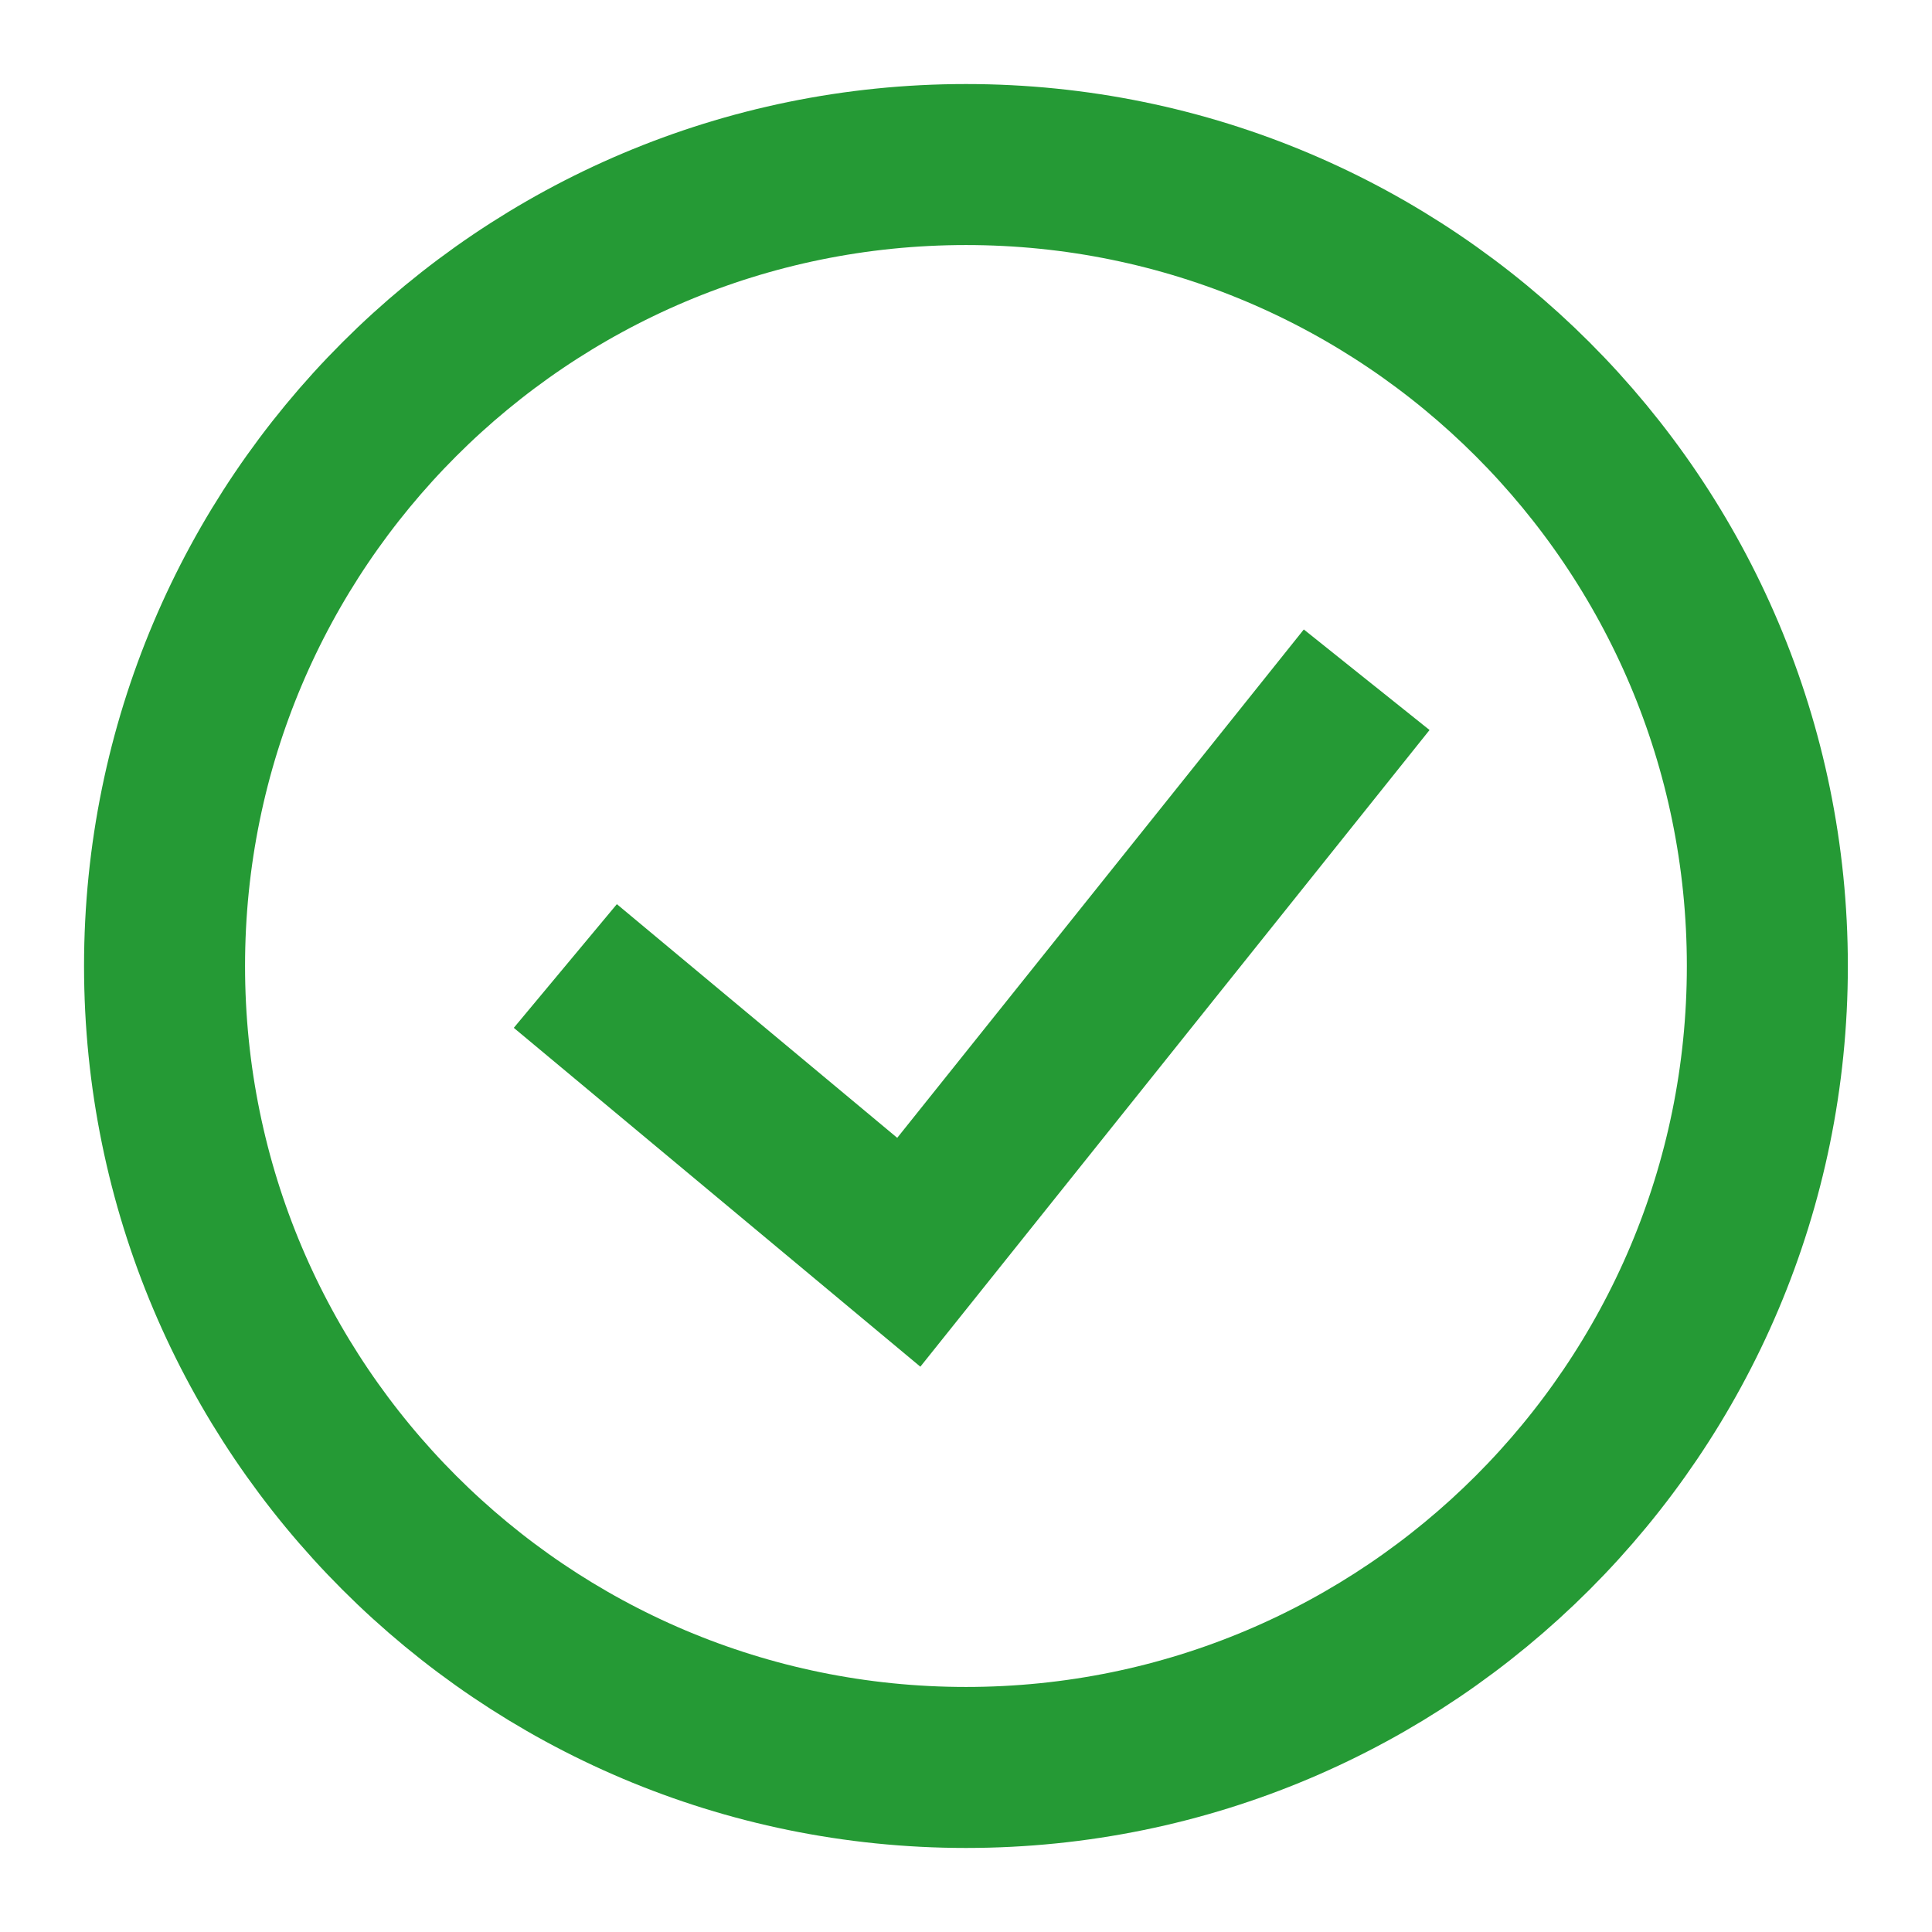
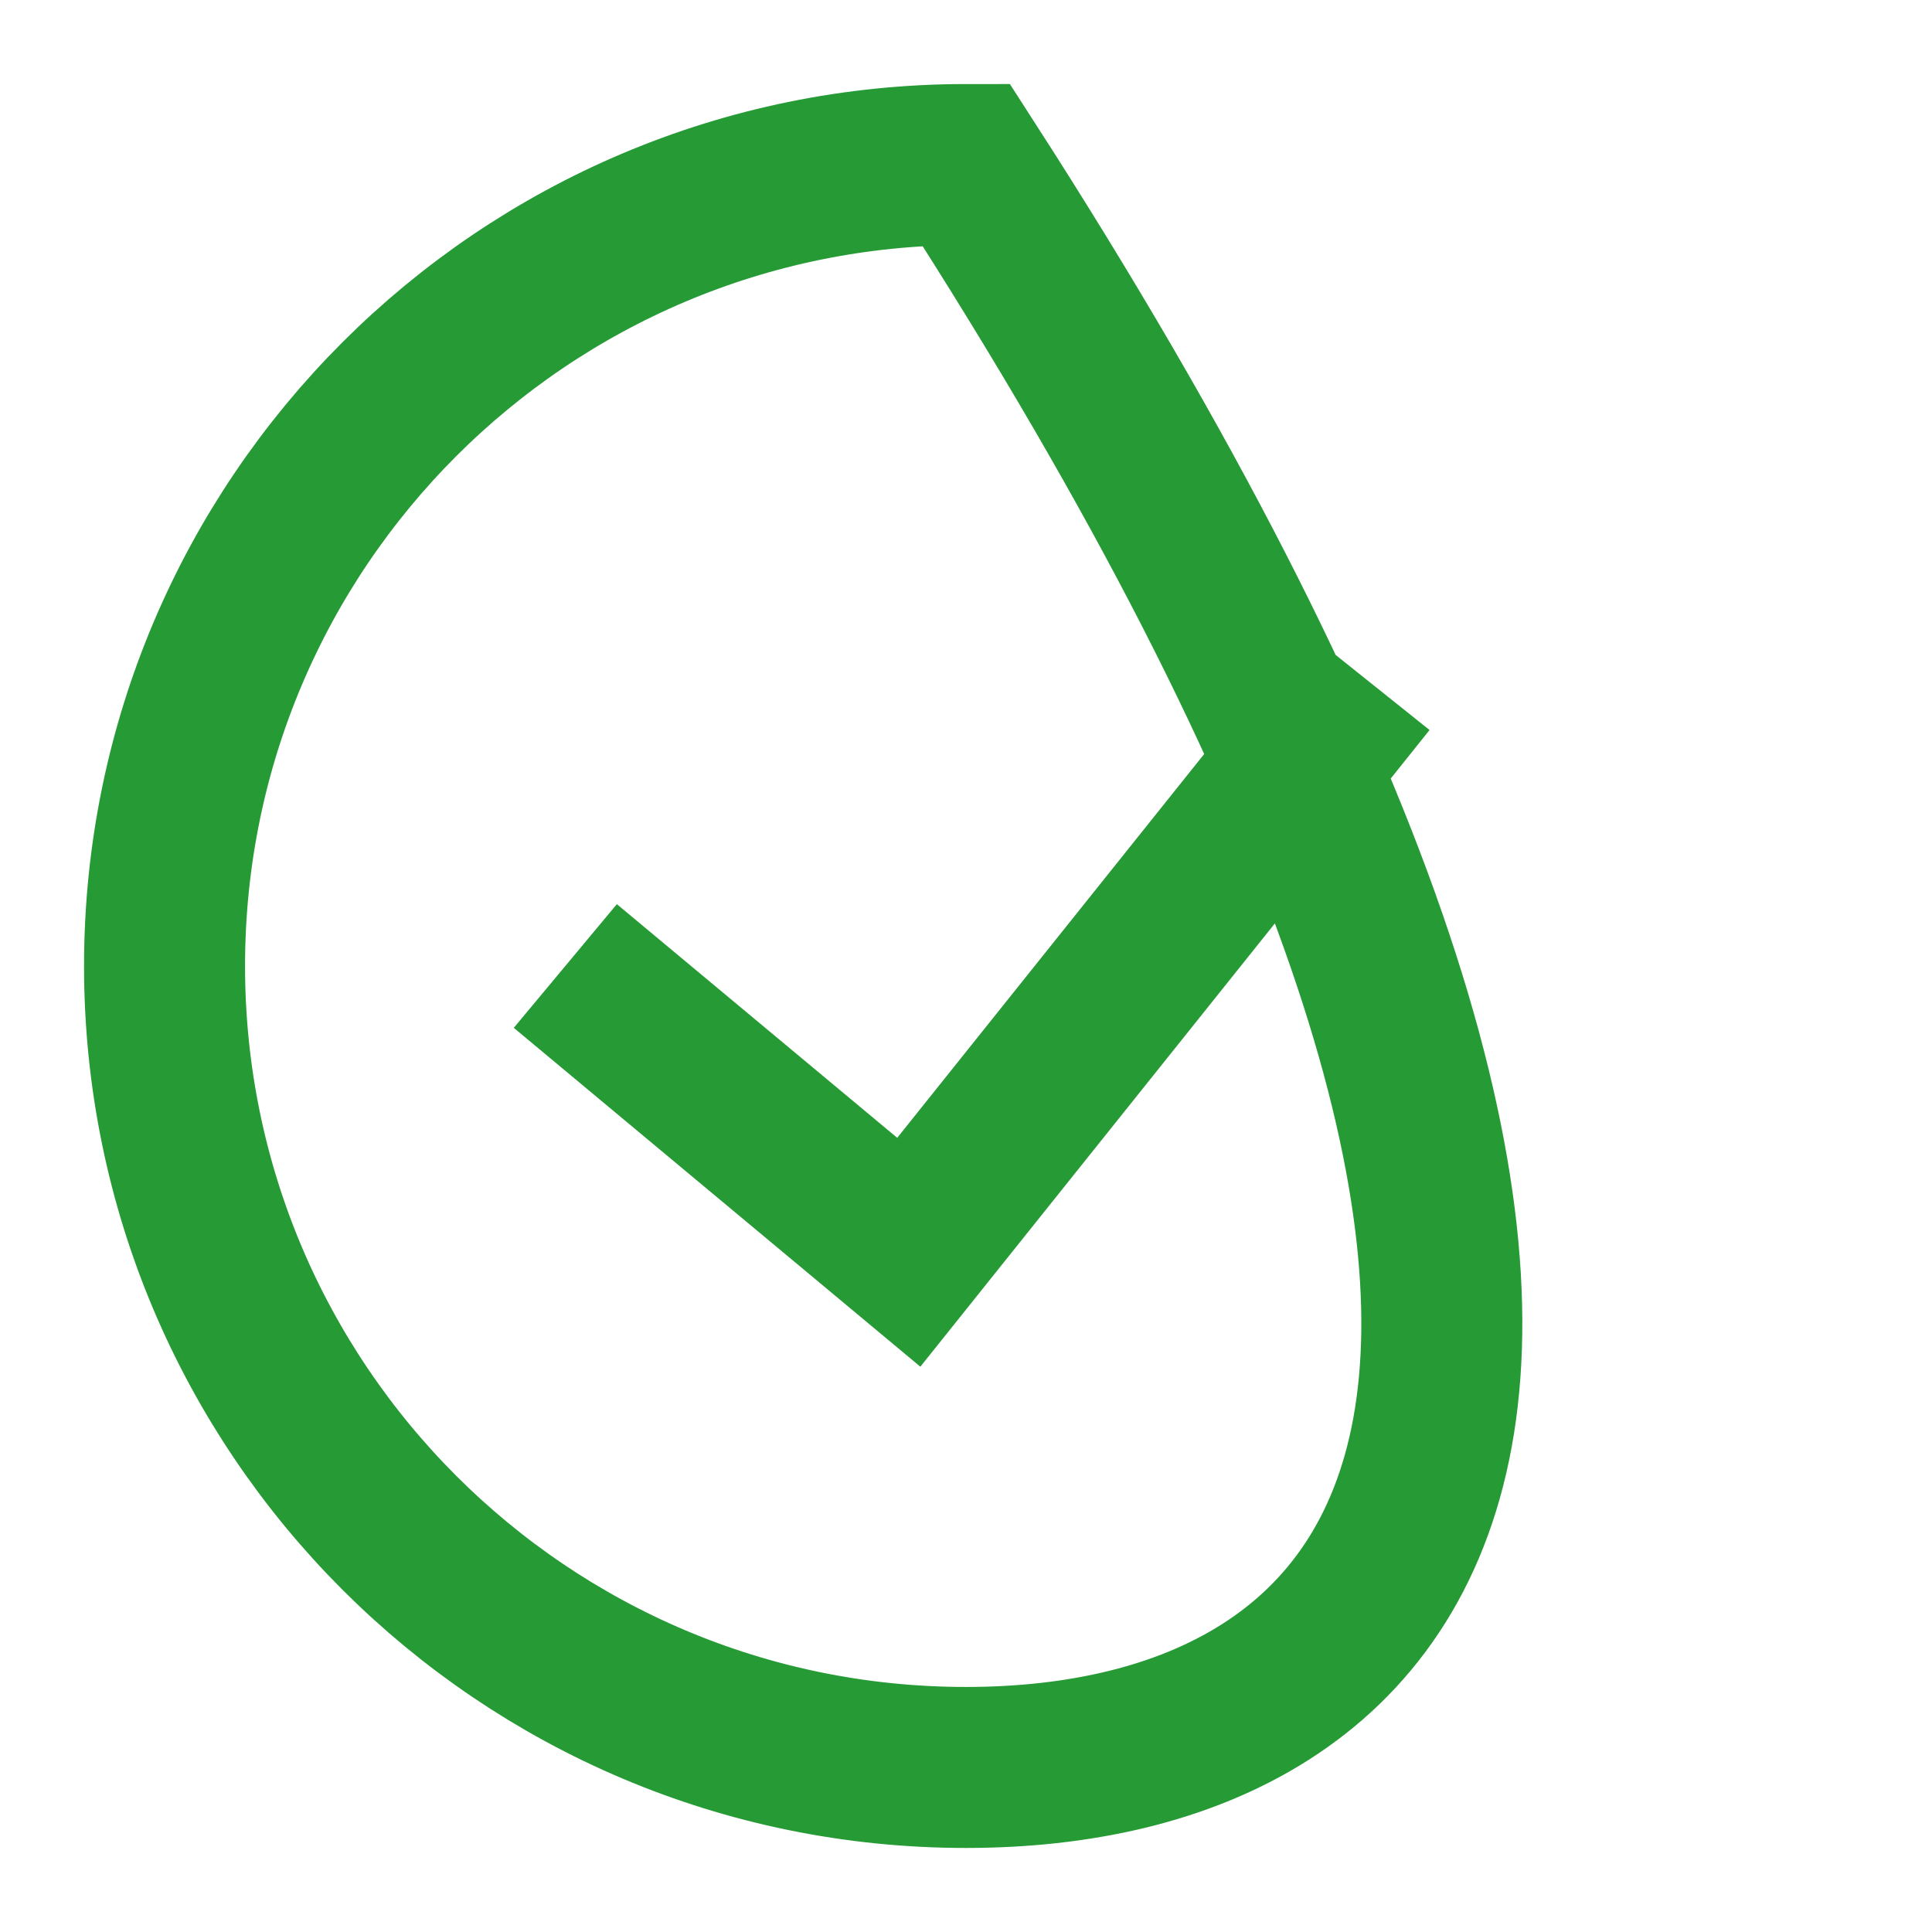
<svg xmlns="http://www.w3.org/2000/svg" width="18" height="18" viewBox="0 0 18 18" fill="none">
  <g id="tick-circle">
-     <path id="Vector" d="M5.267 9L8.467 11.667L12.733 6.333M9 16.467C4.876 16.467 1.533 13.124 1.533 9C1.533 4.876 4.876 1.533 9 1.533C13.124 1.533 16.466 4.876 16.466 9C16.466 13.124 13.124 16.467 9 16.467Z" stroke="#259A35" stroke-width="1.5" />
+     <path id="Vector" d="M5.267 9L8.467 11.667L12.733 6.333M9 16.467C4.876 16.467 1.533 13.124 1.533 9C1.533 4.876 4.876 1.533 9 1.533C16.466 13.124 13.124 16.467 9 16.467Z" stroke="#259A35" stroke-width="1.5" />
  </g>
</svg>